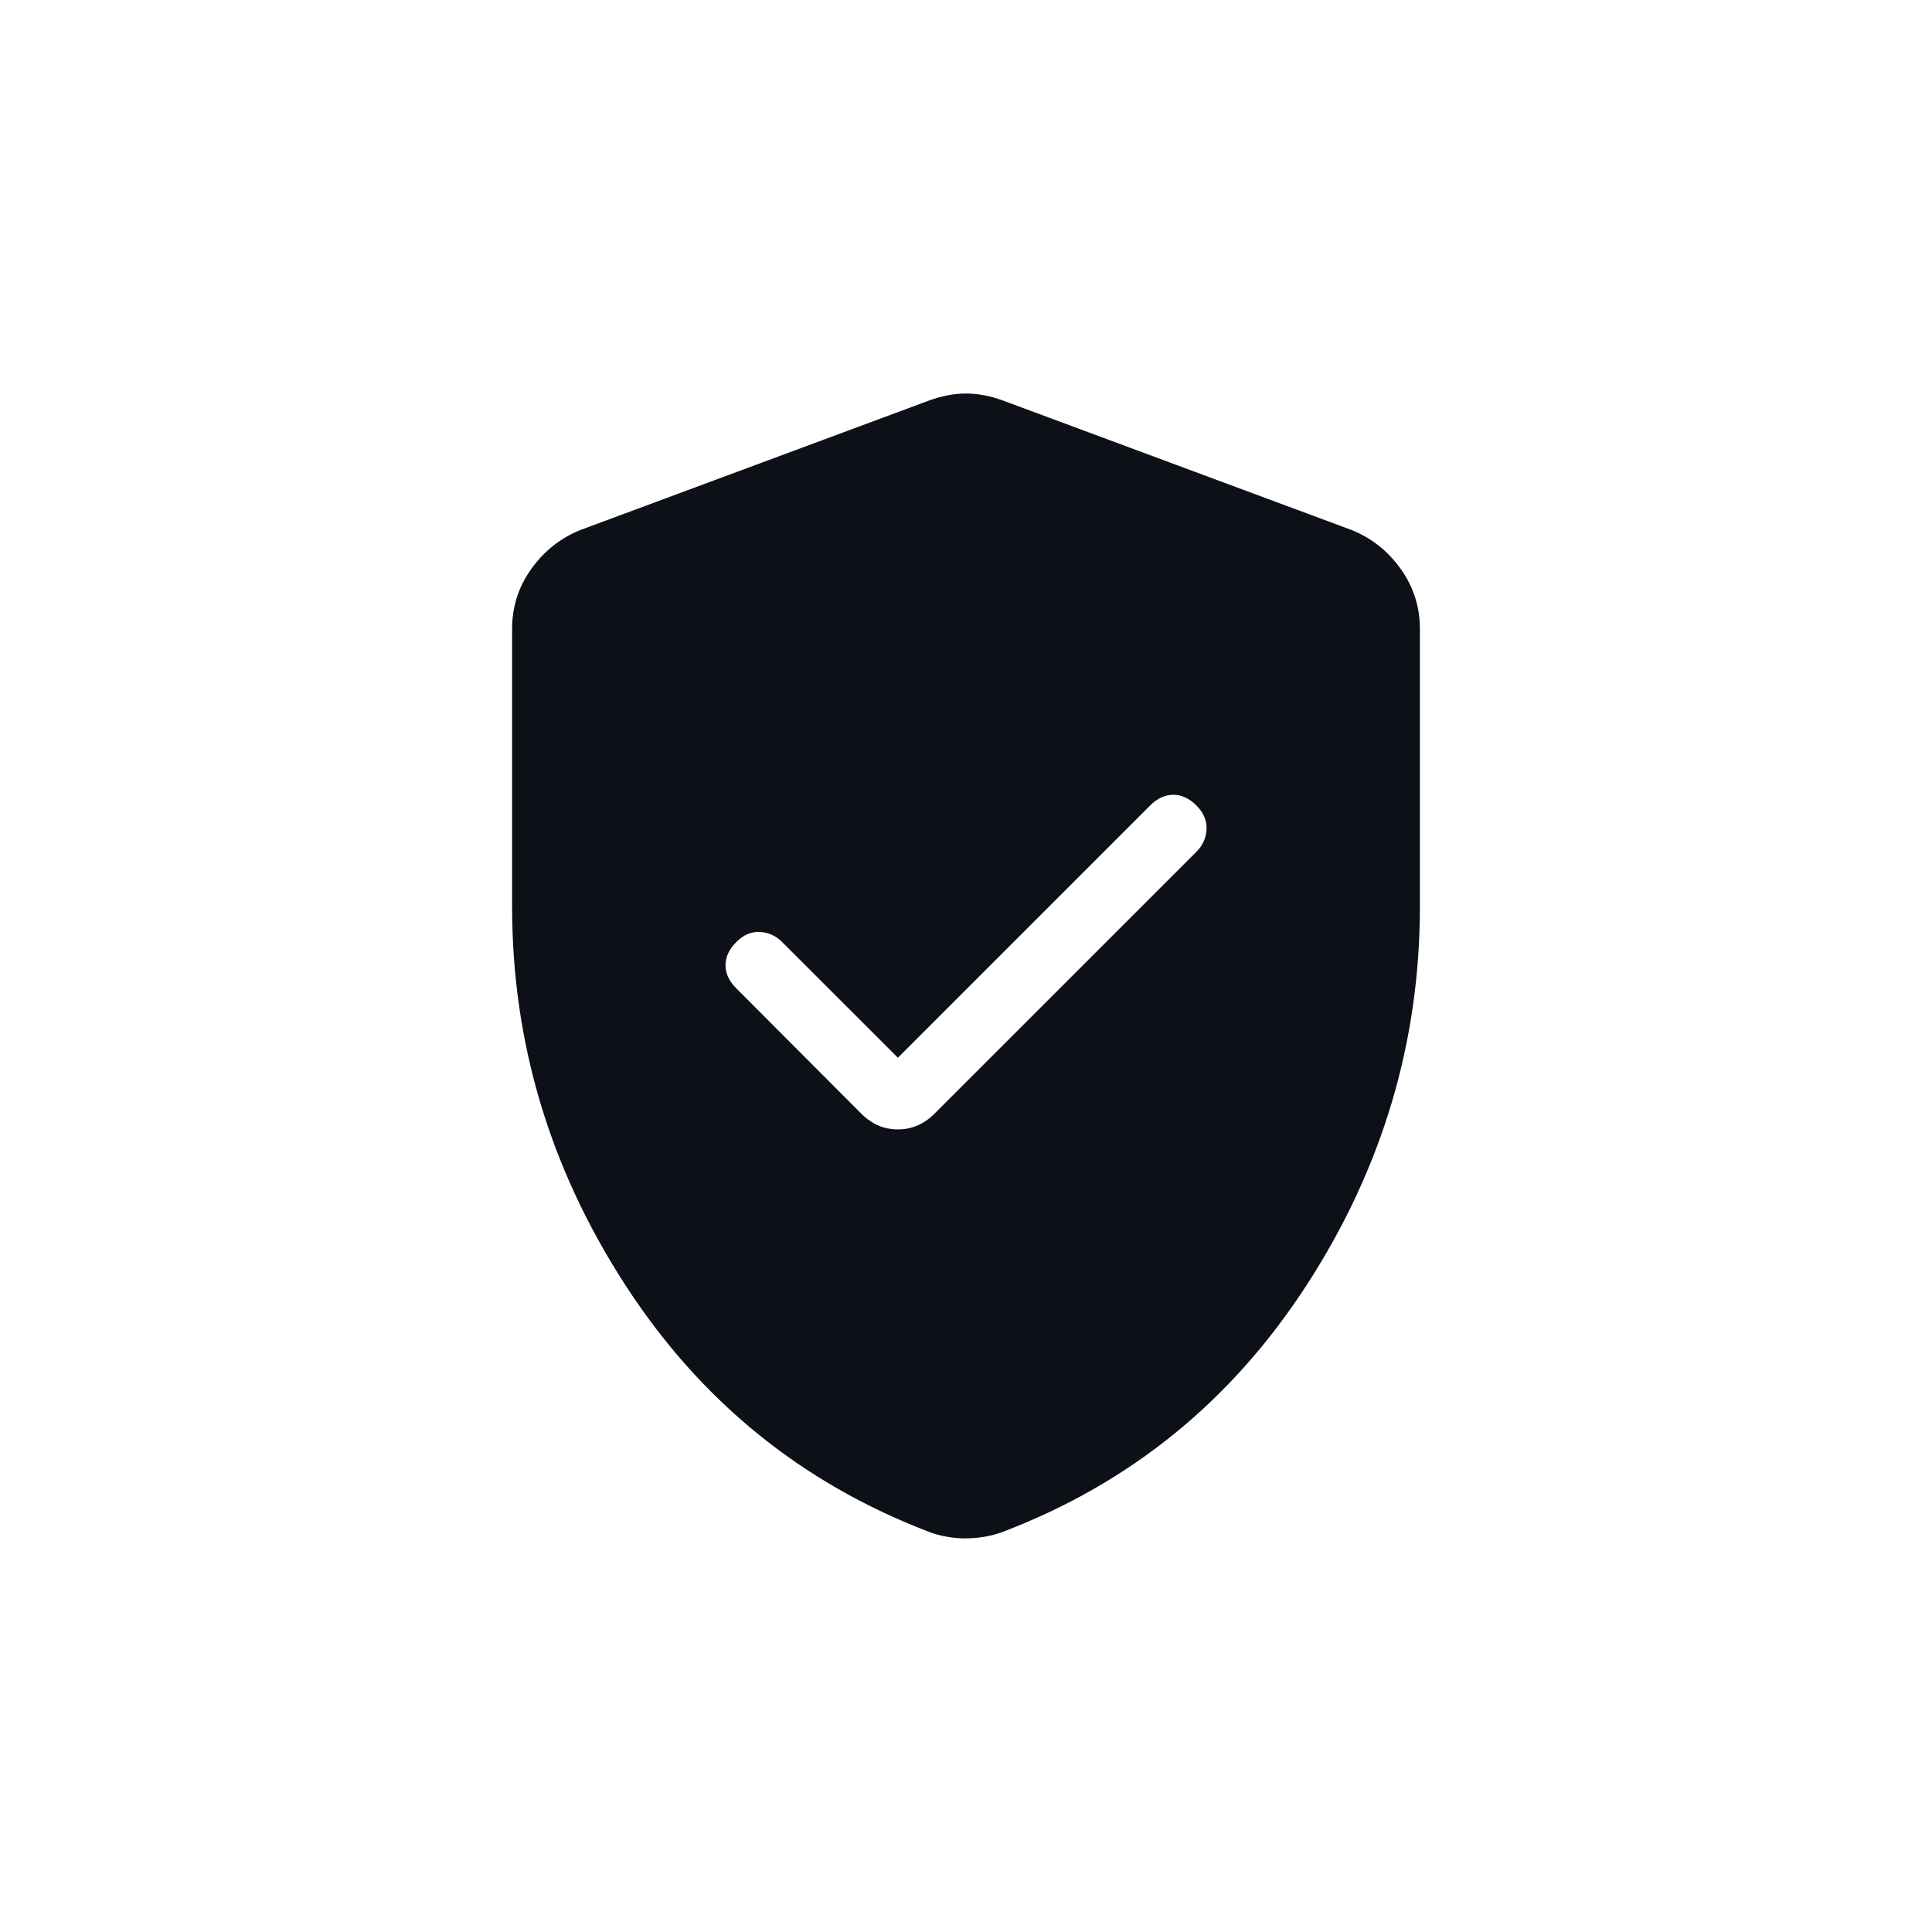
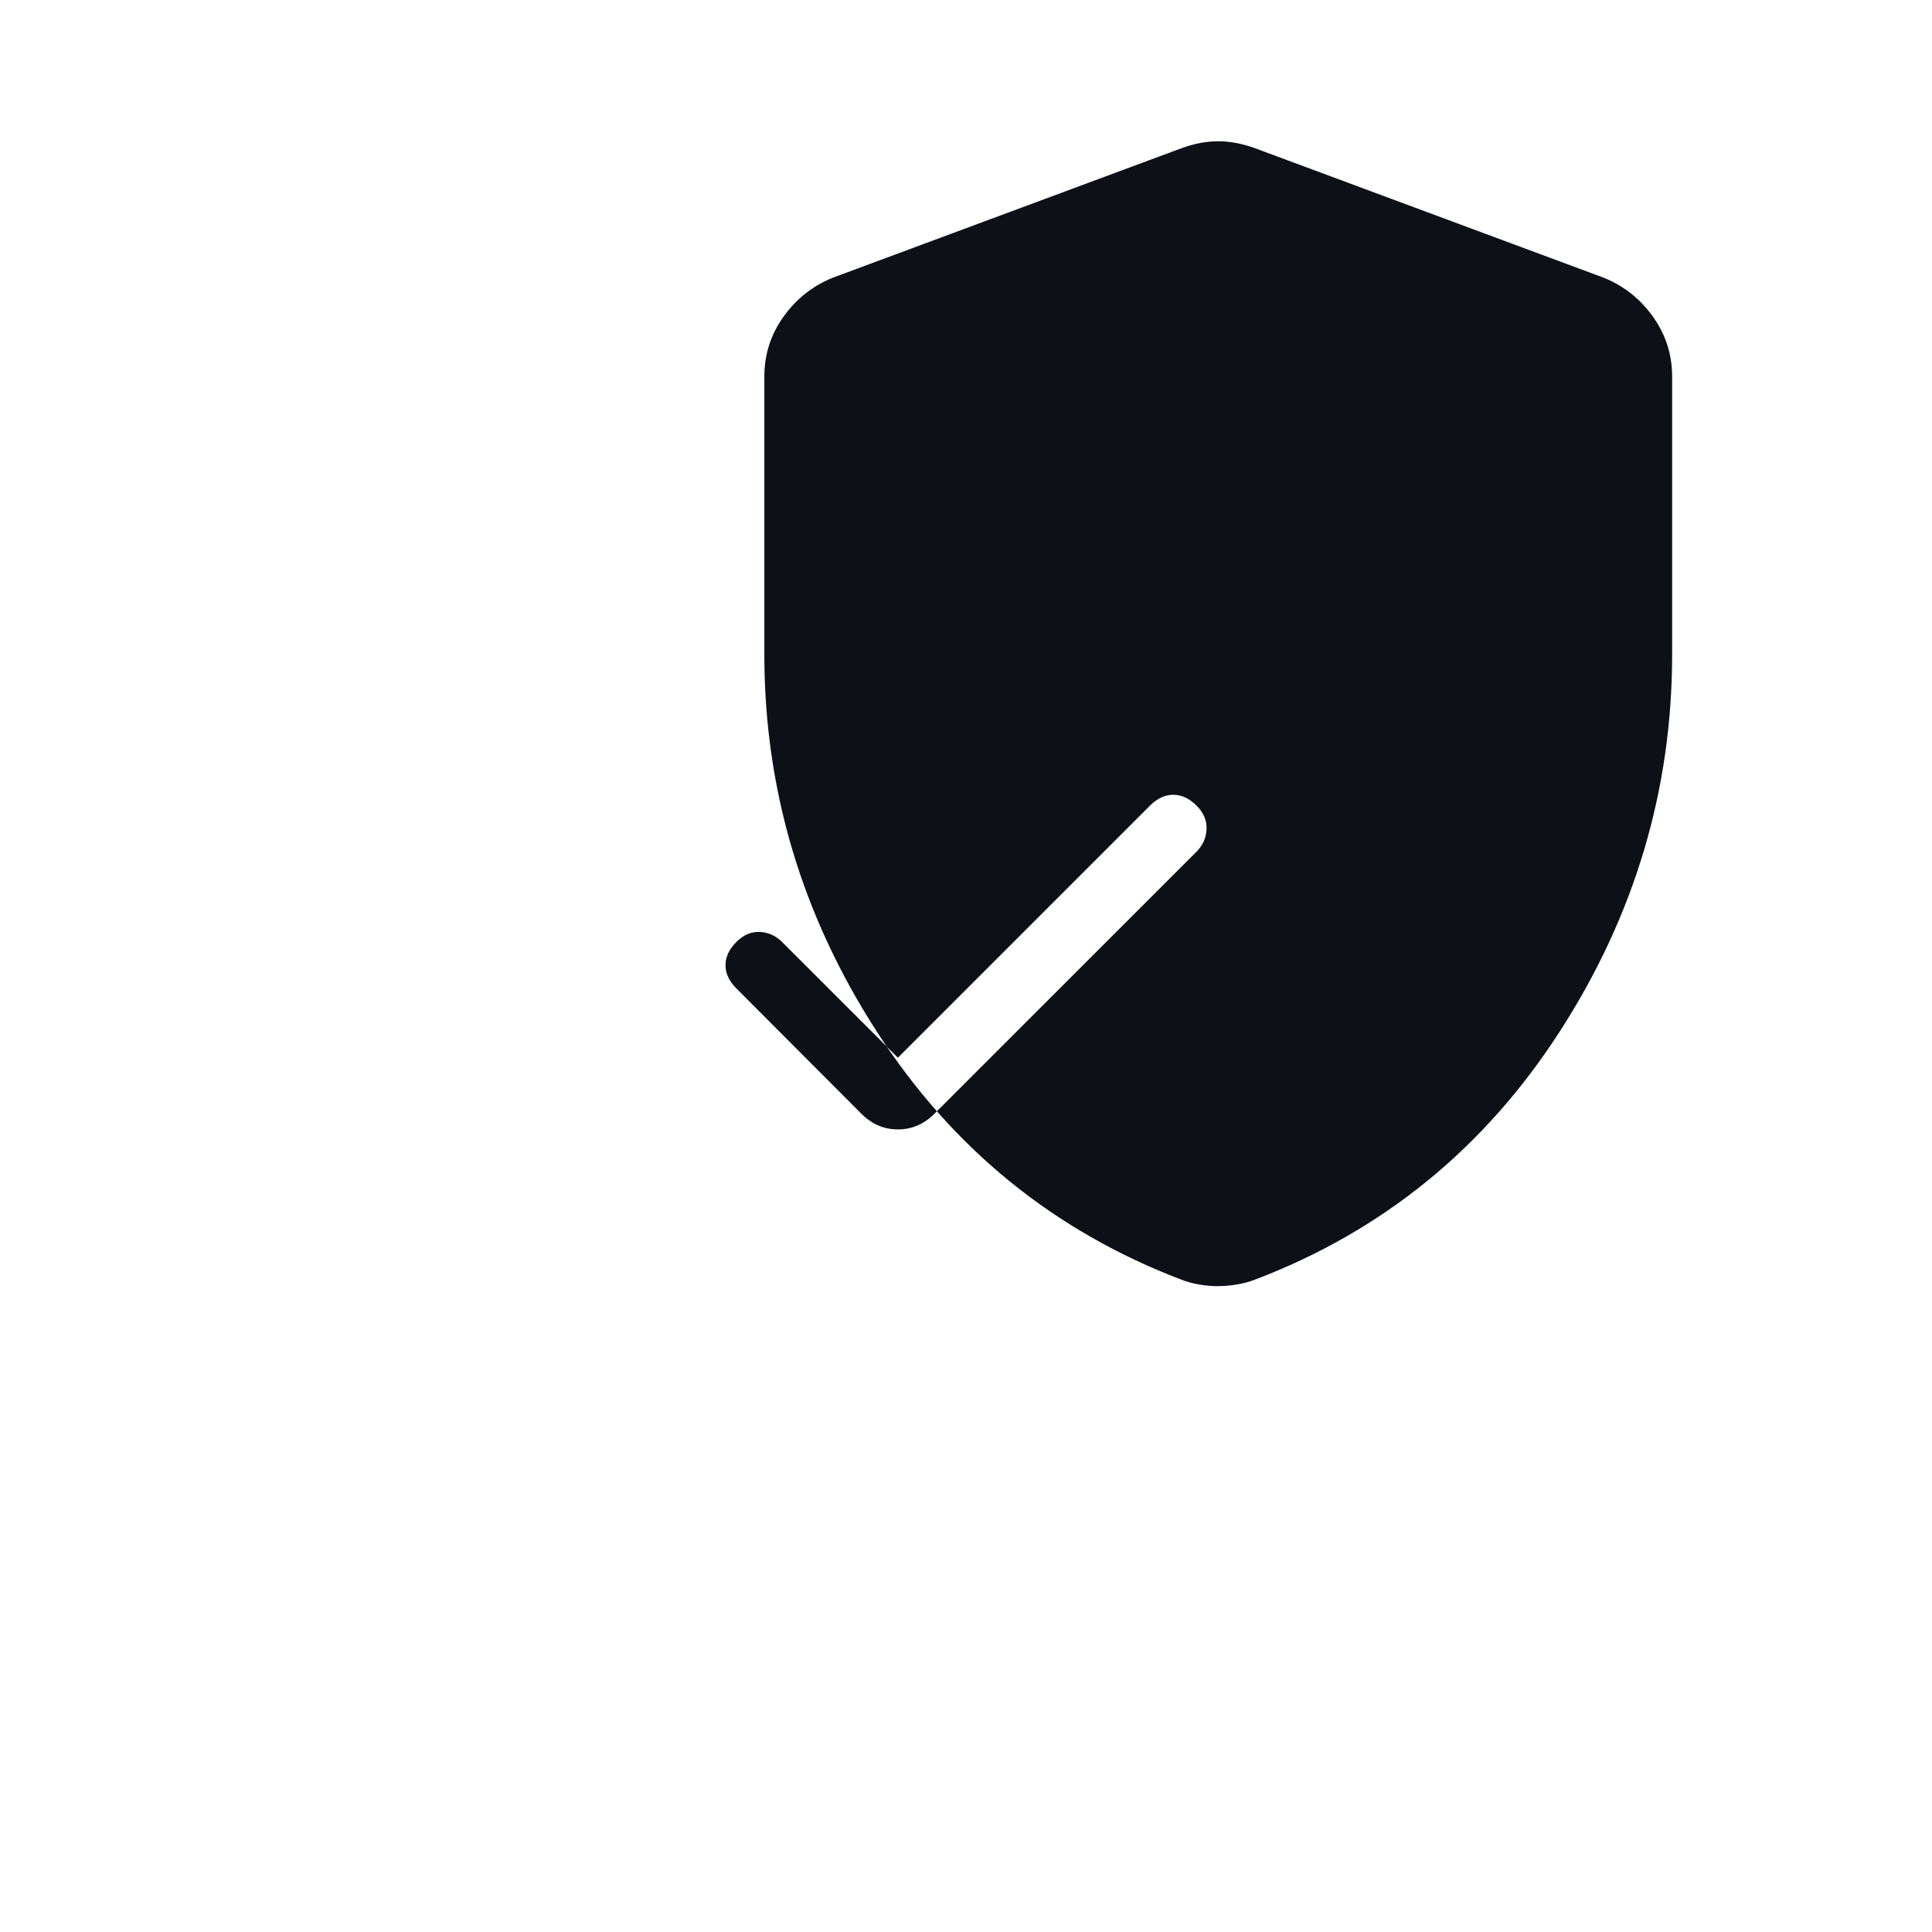
<svg xmlns="http://www.w3.org/2000/svg" fill="none" height="48" viewBox="0 0 48 48" width="48">
-   <path d="m22.308 26.279-2.876-2.874c-.157-.157-.342-.241-.554-.251-.213-.011-.408.073-.585.251-.178.178-.268.37-.268.575 0 .205.089.397.268.575l3.105 3.113c.26.261.563.392.91.392s.65-.131.91-.392l6.507-6.506c.157-.157.241-.343.251-.559.011-.216-.073-.413-.251-.591-.178-.177-.37-.266-.575-.266-.205 0-.397.089-.575.266zm1.692 11.943c-.147 0-.301-.013-.462-.04s-.311-.067-.451-.121c-3.172-1.21-5.692-3.259-7.561-6.15s-2.803-6.019-2.803-9.386v-6.901c0-.548.158-1.044.475-1.487.317-.444.722-.766 1.216-.967l8.676-3.222c.314-.114.617-.171.91-.171s.597.057.91.171l8.676 3.222c.494.201.899.523 1.216.967.317.445.475.94.475 1.487v6.901c0 3.367-.934 6.496-2.803 9.386s-4.389 4.94-7.561 6.148c-.14.054-.29.094-.451.121-.161.027-.315.04-.462.04" fill="#0d1017" />
+   <path d="m22.308 26.279-2.876-2.874c-.157-.157-.342-.241-.554-.251-.213-.011-.408.073-.585.251-.178.178-.268.37-.268.575 0 .205.089.397.268.575l3.105 3.113c.26.261.563.392.91.392s.65-.131.91-.392l6.507-6.506c.157-.157.241-.343.251-.559.011-.216-.073-.413-.251-.591-.178-.177-.37-.266-.575-.266-.205 0-.397.089-.575.266m1.692 11.943c-.147 0-.301-.013-.462-.04s-.311-.067-.451-.121c-3.172-1.21-5.692-3.259-7.561-6.15s-2.803-6.019-2.803-9.386v-6.901c0-.548.158-1.044.475-1.487.317-.444.722-.766 1.216-.967l8.676-3.222c.314-.114.617-.171.91-.171s.597.057.91.171l8.676 3.222c.494.201.899.523 1.216.967.317.445.475.94.475 1.487v6.901c0 3.367-.934 6.496-2.803 9.386s-4.389 4.94-7.561 6.148c-.14.054-.29.094-.451.121-.161.027-.315.04-.462.04" fill="#0d1017" />
</svg>